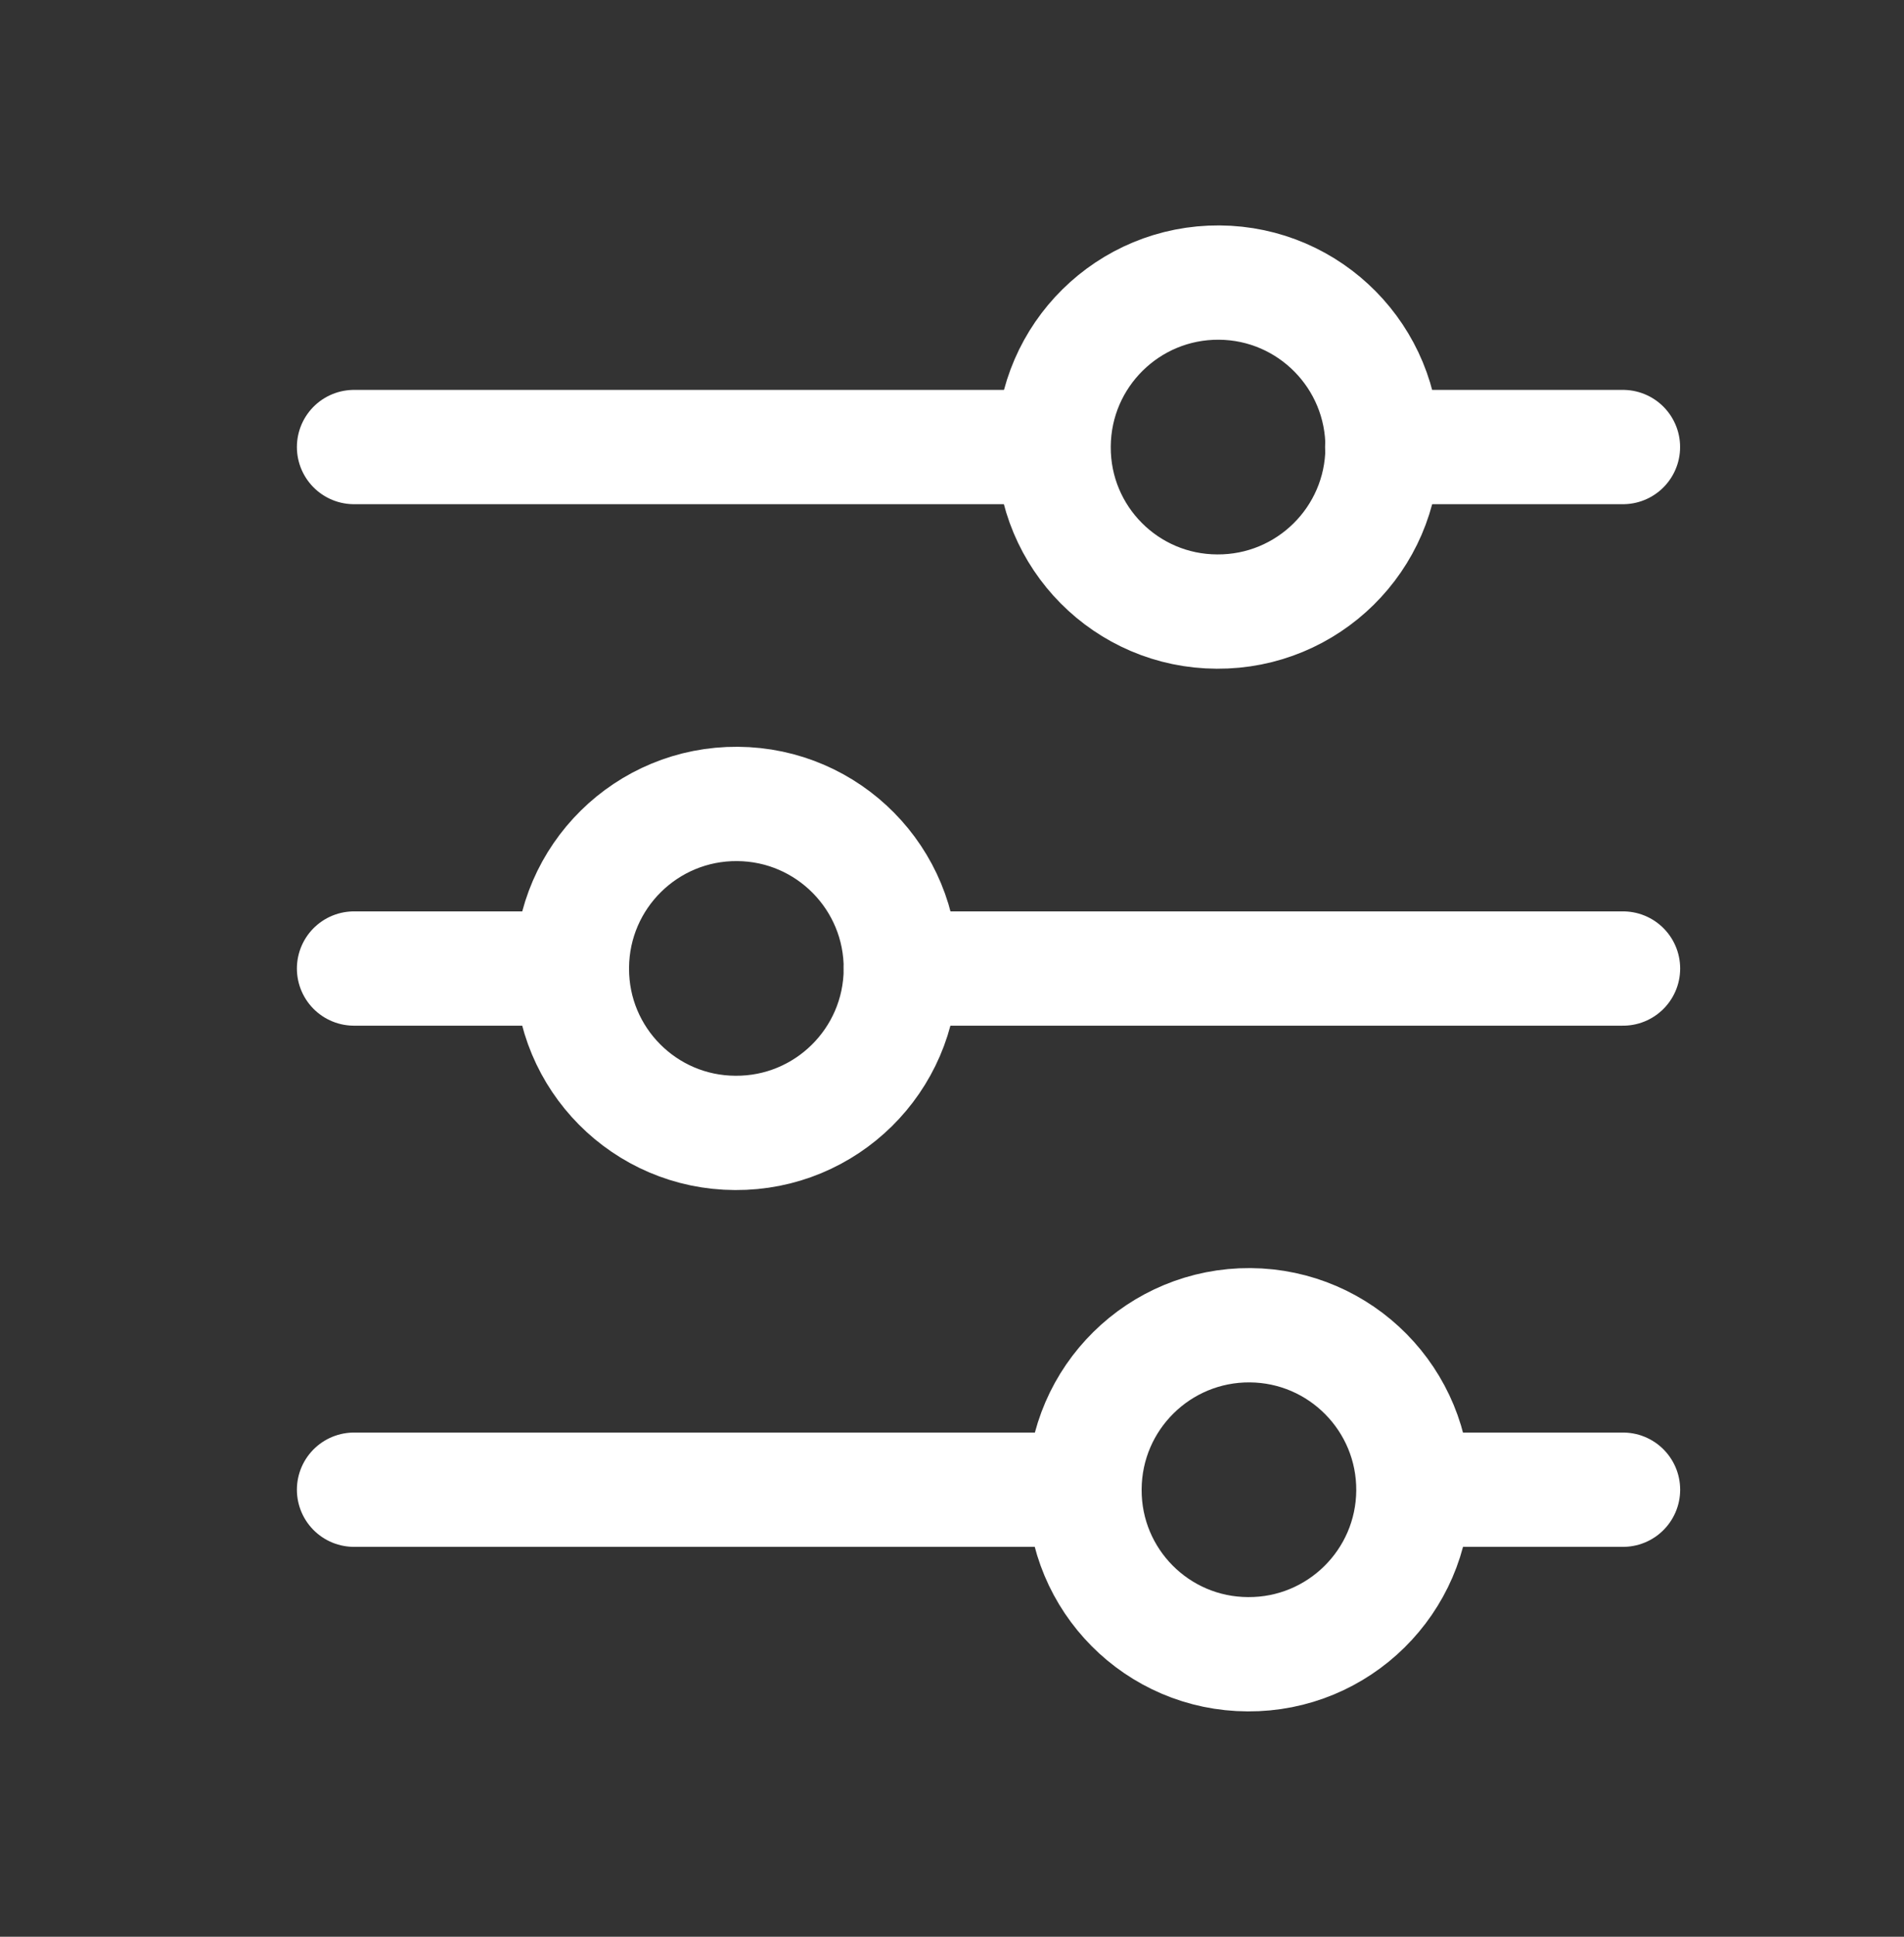
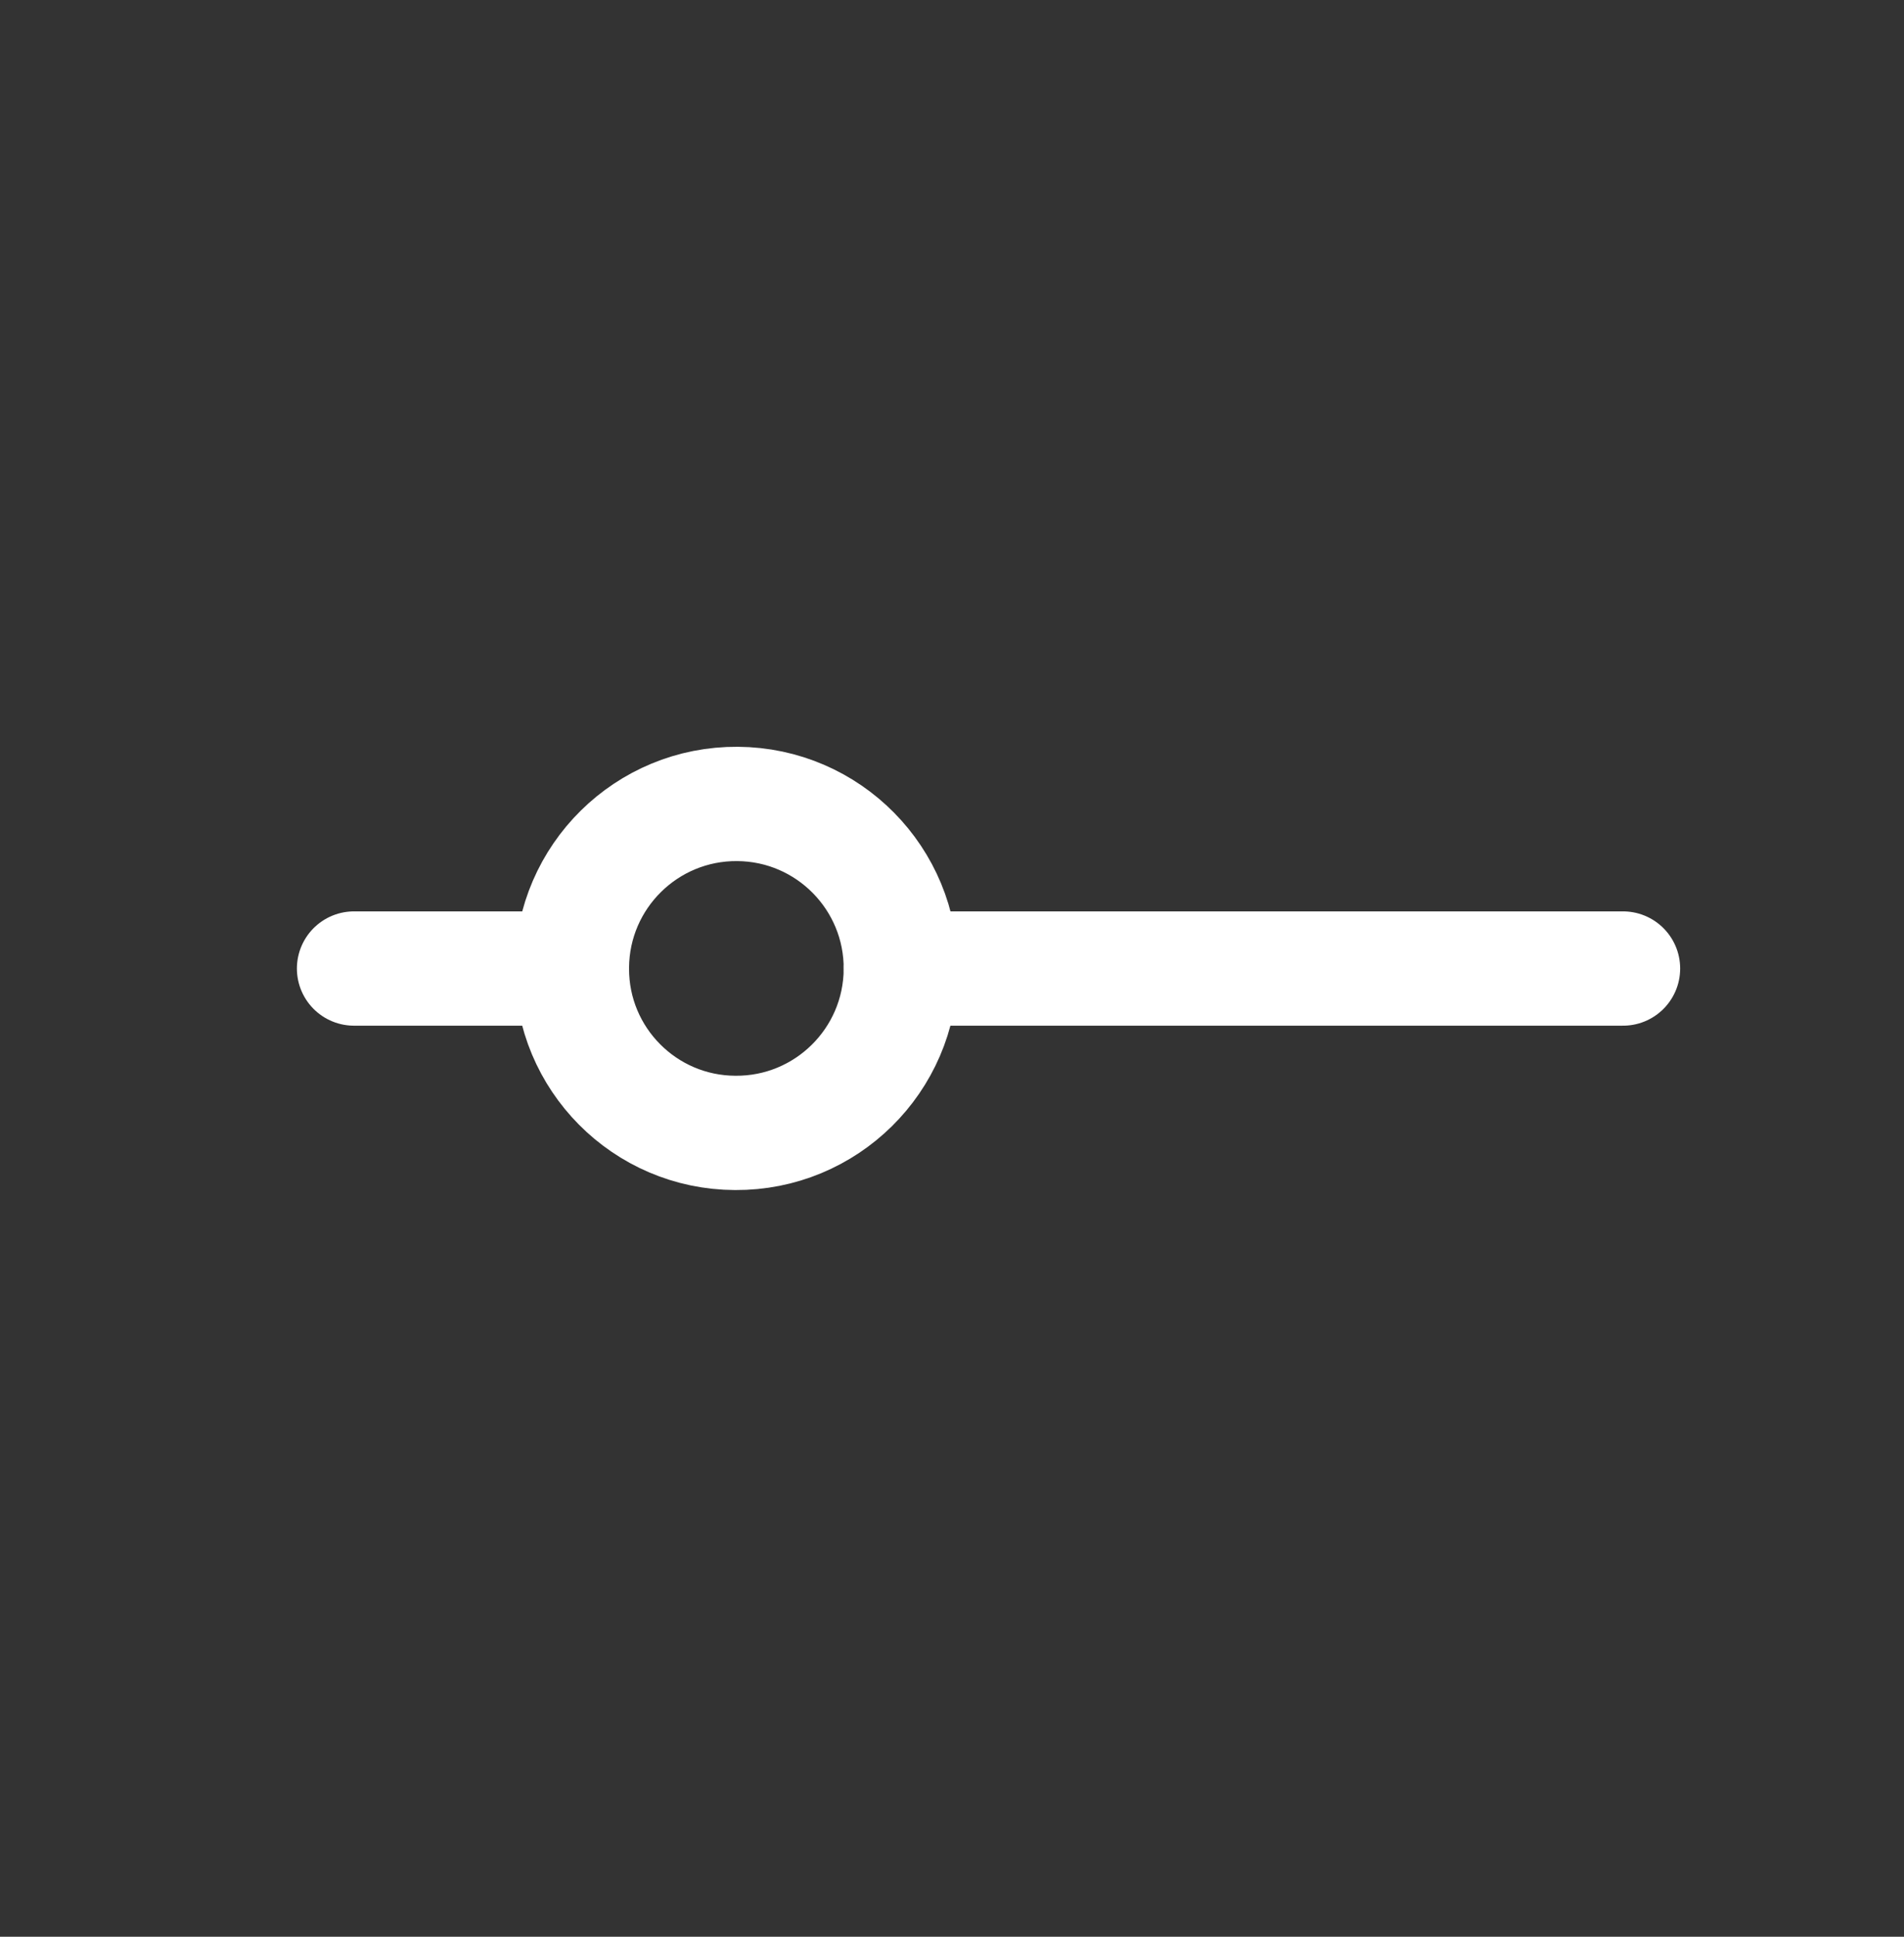
<svg xmlns="http://www.w3.org/2000/svg" width="60" height="61" viewBox="0 0 60 61" fill="none">
  <rect x="0" y="0" width="60" height="61" fill="#333333" stroke="none" />
-   <path d="M44.539 46.957C44.518 49.818 42.183 52.12 39.323 52.102C36.471 52.092 34.167 49.773 34.176 46.92V46.887C34.197 44.024 36.532 41.722 39.393 41.74C42.253 41.759 44.558 44.094 44.539 46.957Z" stroke="white" stroke-width="3.6" stroke-linecap="round" stroke-linejoin="round" />
  <path d="M28.387 30.535C28.366 33.398 26.031 35.701 23.17 35.682C20.319 35.672 18.014 33.351 18.023 30.5V30.465C18.044 27.604 20.38 25.3 23.24 25.321C26.101 25.339 28.406 27.674 28.387 30.535Z" stroke="white" stroke-width="3.6" stroke-linecap="round" stroke-linejoin="round" />
-   <path d="M43.567 14.117C43.546 16.978 41.211 19.28 38.35 19.262C35.498 19.252 33.194 16.933 33.203 14.08V14.047C33.224 11.184 35.559 8.882 38.42 8.9C41.281 8.919 43.585 11.254 43.567 14.117Z" stroke="white" stroke-width="3.6" stroke-linecap="round" stroke-linejoin="round" />
-   <path d="M11.156 46.92H34.176M44.547 46.92H51.146" stroke="white" stroke-width="3.6" stroke-linecap="round" stroke-linejoin="round" />
  <path d="M11.156 30.505H18.019M28.387 30.505H51.146" stroke="white" stroke-width="3.6" stroke-linecap="round" stroke-linejoin="round" />
-   <path d="M11.156 14.08H33.191M43.557 14.08H51.144" stroke="white" stroke-width="3.6" stroke-linecap="round" stroke-linejoin="round" />
</svg>